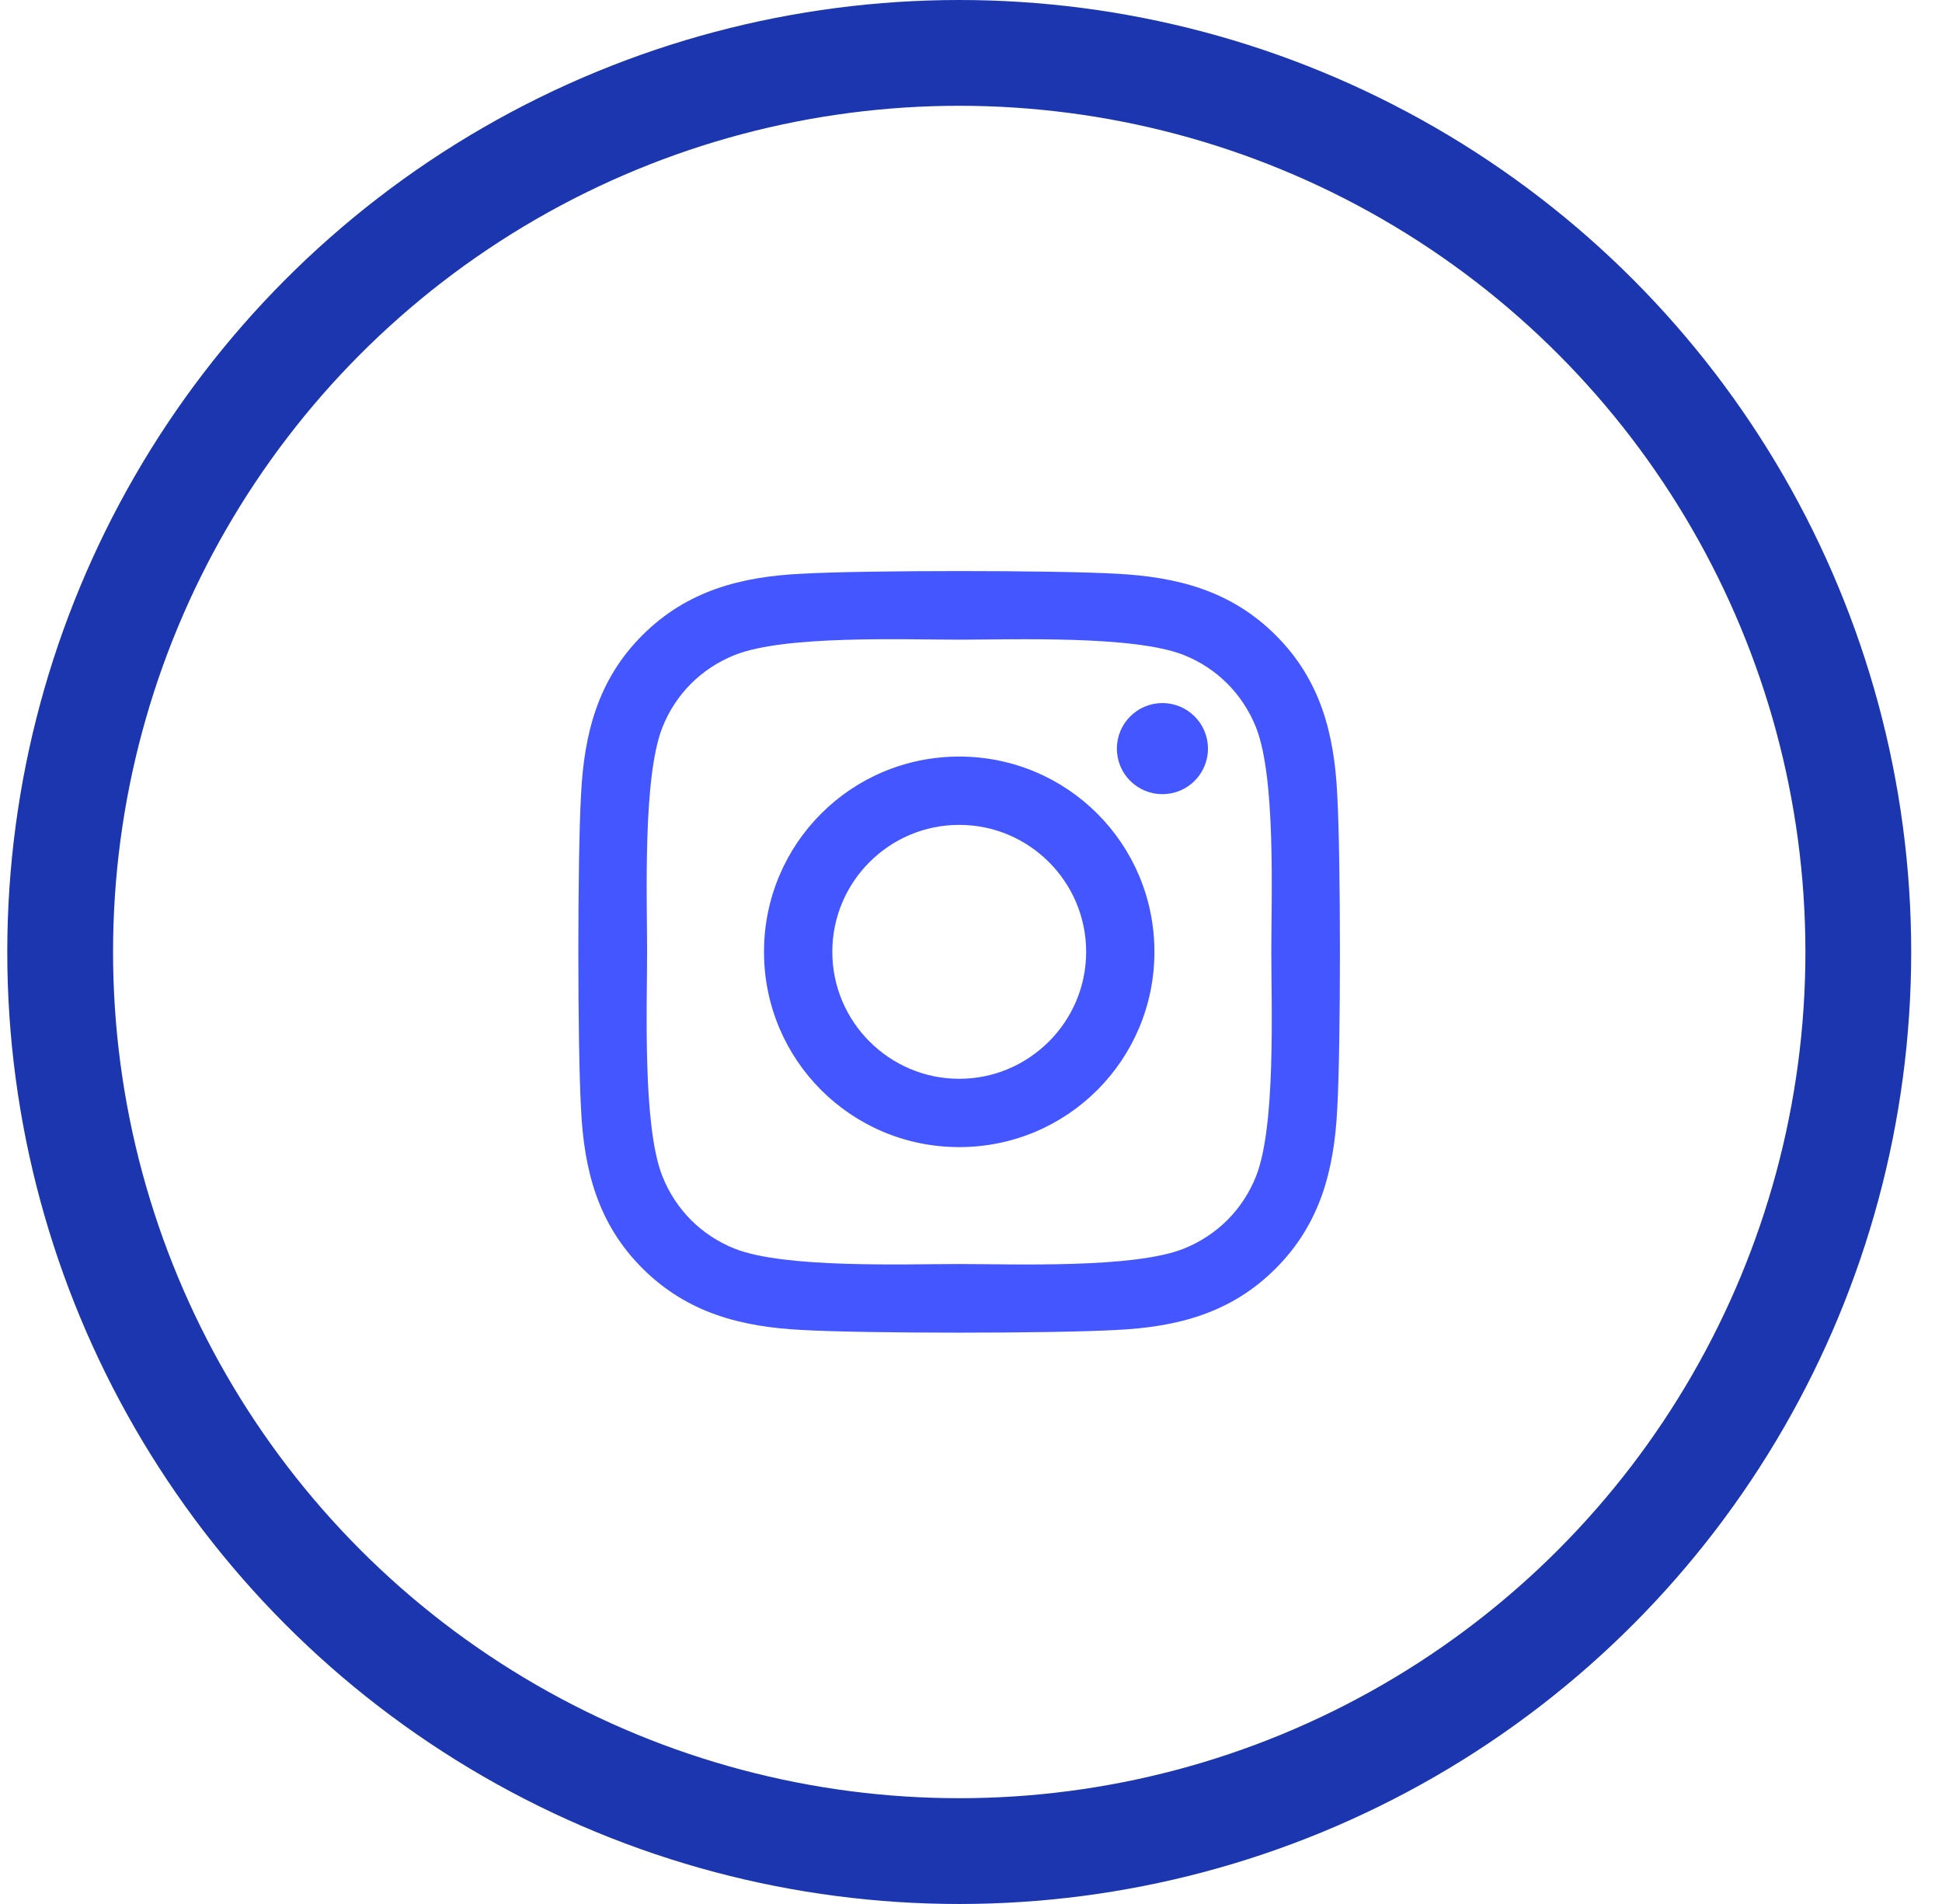
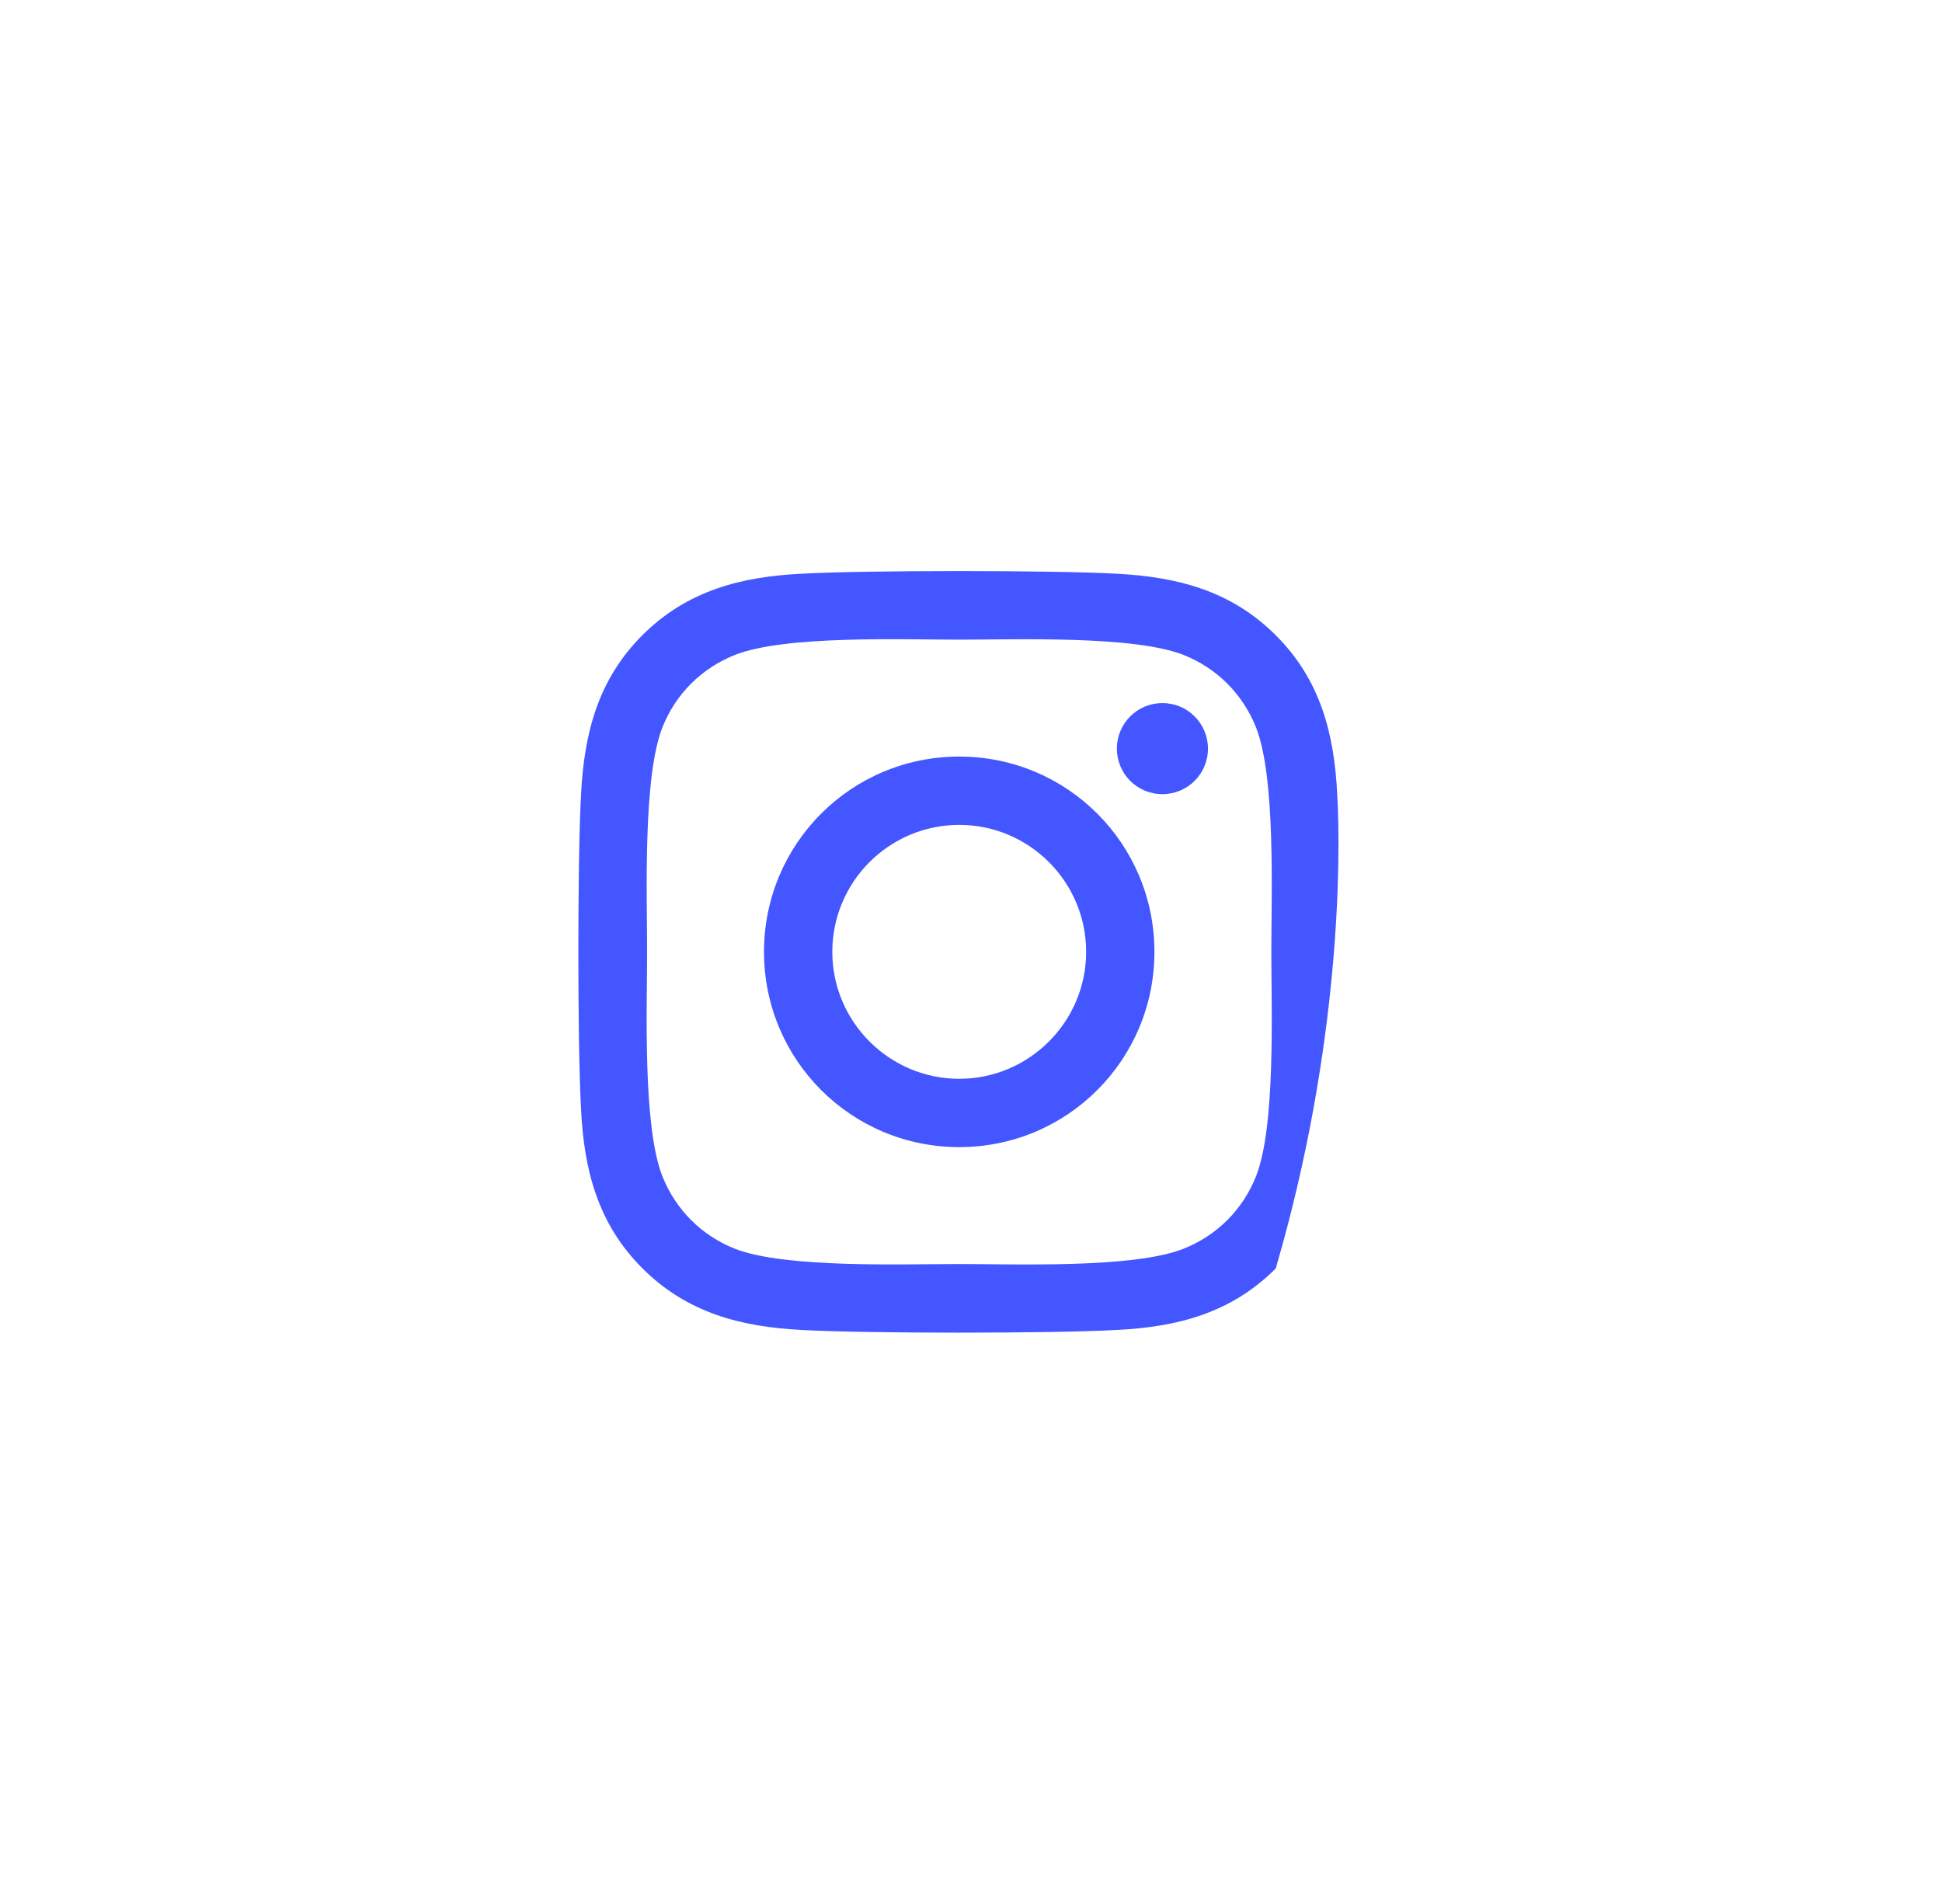
<svg xmlns="http://www.w3.org/2000/svg" width="51" height="50" viewBox="0 0 51 50" fill="none">
-   <circle cx="25.191" cy="25" r="23.611" stroke="#1C36AF" stroke-width="2.778" />
-   <path d="M25.191 19.868C22.353 19.868 20.064 22.158 20.064 24.996C20.064 27.834 22.353 30.124 25.191 30.124C28.028 30.124 30.317 27.834 30.317 24.996C30.317 22.158 28.028 19.868 25.191 19.868ZM25.191 28.33C23.357 28.33 21.858 26.835 21.858 24.996C21.858 23.157 23.352 21.662 25.191 21.662C27.029 21.662 28.524 23.157 28.524 24.996C28.524 26.835 27.024 28.33 25.191 28.33V28.33ZM31.723 19.659C31.723 20.323 31.187 20.855 30.527 20.855C29.862 20.855 29.331 20.319 29.331 19.659C29.331 18.998 29.867 18.463 30.527 18.463C31.187 18.463 31.723 18.998 31.723 19.659ZM35.118 20.872C35.042 19.27 34.676 17.851 33.503 16.682C32.334 15.513 30.915 15.147 29.313 15.066C27.663 14.973 22.714 14.973 21.064 15.066C19.466 15.142 18.047 15.508 16.874 16.677C15.7 17.847 15.339 19.266 15.259 20.868C15.165 22.519 15.165 27.468 15.259 29.12C15.335 30.722 15.7 32.141 16.874 33.31C18.047 34.48 19.462 34.845 21.064 34.926C22.714 35.02 27.663 35.02 29.313 34.926C30.915 34.85 32.334 34.484 33.503 33.31C34.672 32.141 35.038 30.722 35.118 29.12C35.212 27.468 35.212 22.524 35.118 20.872V20.872ZM32.985 30.891C32.637 31.766 31.964 32.44 31.085 32.792C29.768 33.315 26.645 33.194 25.191 33.194C23.736 33.194 20.608 33.31 19.297 32.792C18.422 32.444 17.748 31.771 17.396 30.891C16.874 29.575 16.994 26.451 16.994 24.996C16.994 23.541 16.878 20.413 17.396 19.101C17.744 18.226 18.418 17.552 19.297 17.2C20.613 16.677 23.736 16.798 25.191 16.798C26.645 16.798 29.773 16.682 31.085 17.2C31.959 17.548 32.633 18.222 32.985 19.101C33.507 20.417 33.387 23.541 33.387 24.996C33.387 26.451 33.507 29.579 32.985 30.891Z" fill="#4356FF" />
+   <path d="M25.191 19.868C22.353 19.868 20.064 22.158 20.064 24.996C20.064 27.834 22.353 30.124 25.191 30.124C28.028 30.124 30.317 27.834 30.317 24.996C30.317 22.158 28.028 19.868 25.191 19.868ZM25.191 28.33C23.357 28.33 21.858 26.835 21.858 24.996C21.858 23.157 23.352 21.662 25.191 21.662C27.029 21.662 28.524 23.157 28.524 24.996C28.524 26.835 27.024 28.33 25.191 28.33V28.33ZM31.723 19.659C31.723 20.323 31.187 20.855 30.527 20.855C29.862 20.855 29.331 20.319 29.331 19.659C29.331 18.998 29.867 18.463 30.527 18.463C31.187 18.463 31.723 18.998 31.723 19.659ZM35.118 20.872C35.042 19.27 34.676 17.851 33.503 16.682C32.334 15.513 30.915 15.147 29.313 15.066C27.663 14.973 22.714 14.973 21.064 15.066C19.466 15.142 18.047 15.508 16.874 16.677C15.7 17.847 15.339 19.266 15.259 20.868C15.165 22.519 15.165 27.468 15.259 29.12C15.335 30.722 15.7 32.141 16.874 33.31C18.047 34.48 19.462 34.845 21.064 34.926C22.714 35.02 27.663 35.02 29.313 34.926C30.915 34.85 32.334 34.484 33.503 33.31C35.212 27.468 35.212 22.524 35.118 20.872V20.872ZM32.985 30.891C32.637 31.766 31.964 32.44 31.085 32.792C29.768 33.315 26.645 33.194 25.191 33.194C23.736 33.194 20.608 33.31 19.297 32.792C18.422 32.444 17.748 31.771 17.396 30.891C16.874 29.575 16.994 26.451 16.994 24.996C16.994 23.541 16.878 20.413 17.396 19.101C17.744 18.226 18.418 17.552 19.297 17.2C20.613 16.677 23.736 16.798 25.191 16.798C26.645 16.798 29.773 16.682 31.085 17.2C31.959 17.548 32.633 18.222 32.985 19.101C33.507 20.417 33.387 23.541 33.387 24.996C33.387 26.451 33.507 29.579 32.985 30.891Z" fill="#4356FF" />
</svg>